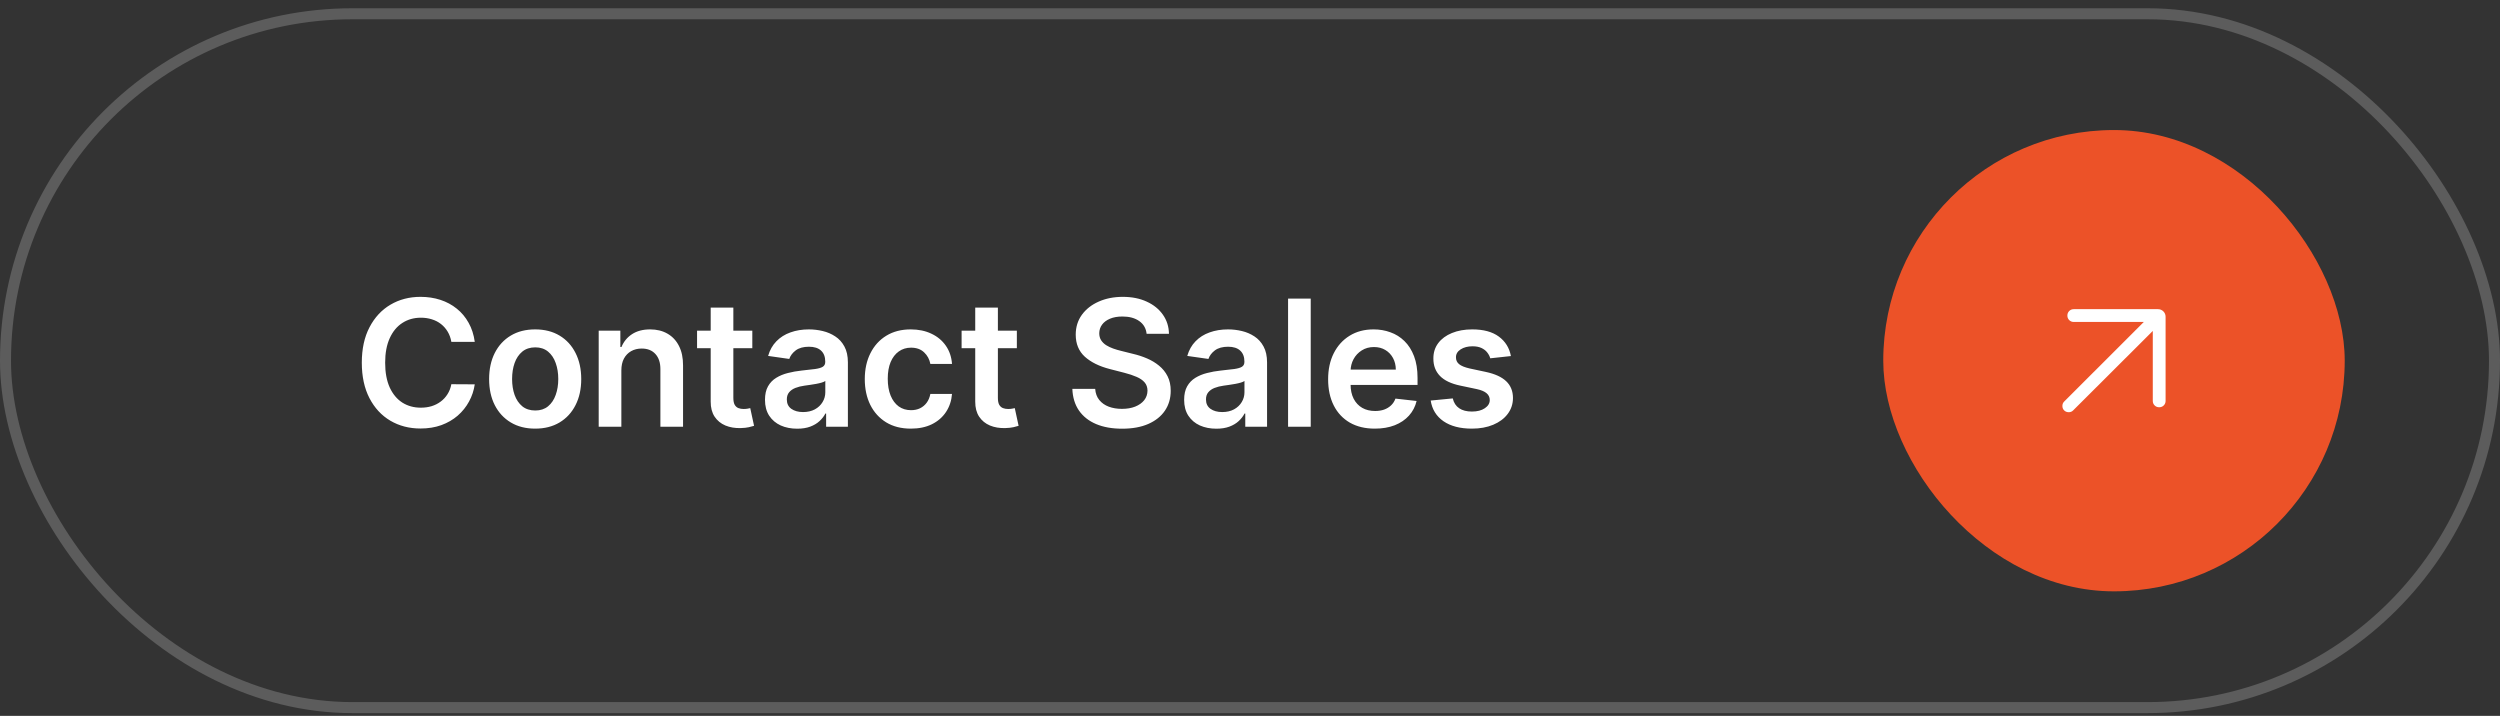
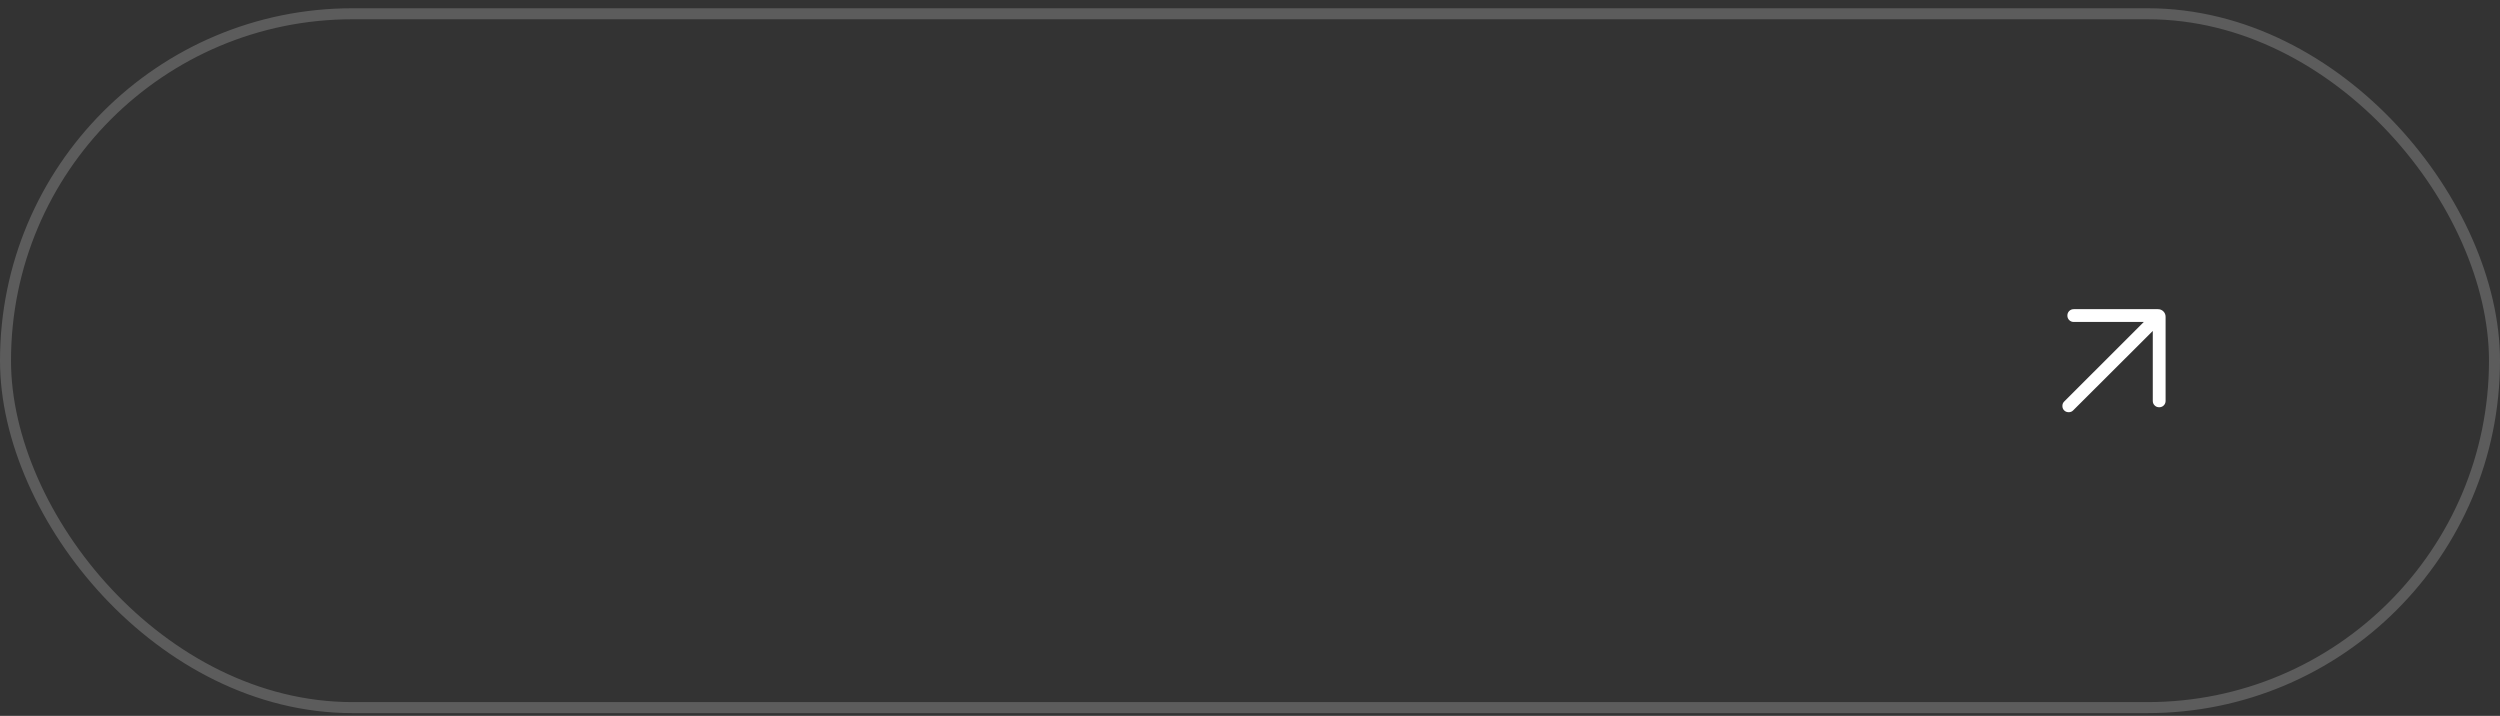
<svg xmlns="http://www.w3.org/2000/svg" width="227" height="65" viewBox="0 0 227 65" fill="none">
  <rect x="0" y="0" width="227" height="65" fill="#333333" stroke="none" />
  <rect x="0.5" y="1.25" width="226" height="63" rx="31.5" stroke="white" stroke-opacity="0.2" />
-   <path d="M43.108 31.04H40.983C40.922 30.691 40.811 30.383 40.648 30.114C40.485 29.841 40.282 29.61 40.04 29.421C39.797 29.231 39.521 29.089 39.21 28.994C38.903 28.896 38.572 28.847 38.216 28.847C37.583 28.847 37.023 29.006 36.534 29.324C36.045 29.638 35.663 30.1 35.386 30.71C35.11 31.316 34.972 32.057 34.972 32.932C34.972 33.822 35.11 34.572 35.386 35.182C35.667 35.788 36.049 36.246 36.534 36.557C37.023 36.864 37.581 37.017 38.21 37.017C38.559 37.017 38.885 36.972 39.188 36.881C39.494 36.786 39.769 36.648 40.011 36.466C40.258 36.284 40.464 36.061 40.631 35.795C40.801 35.53 40.919 35.227 40.983 34.886L43.108 34.898C43.028 35.451 42.856 35.97 42.591 36.455C42.33 36.939 41.987 37.367 41.562 37.739C41.138 38.106 40.642 38.394 40.074 38.602C39.506 38.807 38.875 38.909 38.182 38.909C37.159 38.909 36.246 38.672 35.443 38.199C34.64 37.725 34.008 37.042 33.545 36.148C33.083 35.254 32.852 34.182 32.852 32.932C32.852 31.678 33.085 30.606 33.551 29.716C34.017 28.822 34.651 28.138 35.455 27.665C36.258 27.191 37.167 26.954 38.182 26.954C38.83 26.954 39.432 27.046 39.989 27.227C40.545 27.409 41.042 27.676 41.477 28.028C41.913 28.377 42.271 28.805 42.551 29.312C42.835 29.816 43.021 30.392 43.108 31.04ZM48.594 38.92C47.742 38.92 47.003 38.733 46.378 38.358C45.753 37.983 45.269 37.458 44.924 36.784C44.583 36.11 44.412 35.322 44.412 34.42C44.412 33.519 44.583 32.729 44.924 32.051C45.269 31.373 45.753 30.847 46.378 30.472C47.003 30.097 47.742 29.909 48.594 29.909C49.447 29.909 50.185 30.097 50.81 30.472C51.435 30.847 51.918 31.373 52.259 32.051C52.604 32.729 52.776 33.519 52.776 34.42C52.776 35.322 52.604 36.11 52.259 36.784C51.918 37.458 51.435 37.983 50.81 38.358C50.185 38.733 49.447 38.92 48.594 38.92ZM48.606 37.273C49.068 37.273 49.454 37.146 49.765 36.892C50.075 36.635 50.306 36.29 50.458 35.858C50.613 35.426 50.691 34.945 50.691 34.415C50.691 33.881 50.613 33.398 50.458 32.966C50.306 32.53 50.075 32.184 49.765 31.926C49.454 31.669 49.068 31.54 48.606 31.54C48.132 31.54 47.738 31.669 47.424 31.926C47.113 32.184 46.88 32.53 46.725 32.966C46.573 33.398 46.498 33.881 46.498 34.415C46.498 34.945 46.573 35.426 46.725 35.858C46.88 36.29 47.113 36.635 47.424 36.892C47.738 37.146 48.132 37.273 48.606 37.273ZM56.419 33.636V38.75H54.362V30.023H56.328V31.506H56.43C56.631 31.017 56.951 30.629 57.39 30.341C57.833 30.053 58.381 29.909 59.032 29.909C59.635 29.909 60.159 30.038 60.606 30.296C61.057 30.553 61.405 30.926 61.652 31.415C61.902 31.903 62.025 32.496 62.021 33.193V38.75H59.964V33.511C59.964 32.928 59.813 32.472 59.51 32.142C59.21 31.812 58.795 31.648 58.265 31.648C57.905 31.648 57.585 31.727 57.305 31.886C57.029 32.042 56.811 32.267 56.652 32.562C56.496 32.858 56.419 33.216 56.419 33.636ZM68.31 30.023V31.614H63.293V30.023H68.31ZM64.531 27.932H66.588V36.125C66.588 36.401 66.63 36.614 66.713 36.761C66.8 36.905 66.914 37.004 67.054 37.057C67.194 37.11 67.35 37.136 67.52 37.136C67.649 37.136 67.766 37.127 67.872 37.108C67.982 37.089 68.066 37.072 68.122 37.057L68.469 38.665C68.359 38.703 68.202 38.744 67.997 38.79C67.796 38.835 67.55 38.862 67.259 38.869C66.743 38.885 66.279 38.807 65.867 38.636C65.454 38.462 65.126 38.193 64.884 37.83C64.645 37.466 64.528 37.011 64.531 36.466V27.932ZM72.381 38.926C71.828 38.926 71.33 38.828 70.887 38.631C70.448 38.43 70.099 38.135 69.841 37.744C69.588 37.354 69.461 36.873 69.461 36.301C69.461 35.809 69.552 35.401 69.734 35.08C69.915 34.758 70.163 34.5 70.478 34.307C70.792 34.114 71.147 33.968 71.54 33.869C71.938 33.767 72.349 33.693 72.773 33.648C73.285 33.595 73.7 33.547 74.018 33.506C74.336 33.46 74.567 33.392 74.711 33.301C74.859 33.206 74.932 33.061 74.932 32.864V32.83C74.932 32.401 74.806 32.07 74.552 31.835C74.298 31.6 73.932 31.483 73.455 31.483C72.951 31.483 72.552 31.593 72.256 31.812C71.965 32.032 71.768 32.292 71.665 32.591L69.745 32.318C69.897 31.788 70.147 31.345 70.495 30.989C70.843 30.629 71.27 30.36 71.773 30.182C72.277 30 72.834 29.909 73.444 29.909C73.864 29.909 74.283 29.958 74.7 30.057C75.116 30.155 75.497 30.318 75.841 30.546C76.186 30.769 76.463 31.074 76.671 31.46C76.883 31.847 76.989 32.33 76.989 32.909V38.75H75.012V37.551H74.944C74.819 37.794 74.643 38.021 74.415 38.233C74.192 38.441 73.91 38.61 73.569 38.739C73.232 38.864 72.836 38.926 72.381 38.926ZM72.915 37.415C73.328 37.415 73.686 37.333 73.989 37.17C74.292 37.004 74.525 36.784 74.688 36.511C74.855 36.239 74.938 35.941 74.938 35.619V34.591C74.874 34.644 74.764 34.693 74.609 34.739C74.457 34.784 74.287 34.824 74.097 34.858C73.908 34.892 73.72 34.922 73.535 34.949C73.349 34.975 73.188 34.998 73.052 35.017C72.745 35.059 72.47 35.127 72.228 35.222C71.986 35.316 71.794 35.449 71.654 35.619C71.514 35.786 71.444 36.002 71.444 36.267C71.444 36.646 71.582 36.932 71.859 37.125C72.135 37.318 72.487 37.415 72.915 37.415ZM82.704 38.92C81.833 38.92 81.085 38.729 80.46 38.347C79.839 37.964 79.36 37.436 79.022 36.761C78.689 36.083 78.522 35.303 78.522 34.42C78.522 33.534 78.693 32.752 79.034 32.074C79.375 31.392 79.856 30.862 80.477 30.483C81.102 30.1 81.841 29.909 82.693 29.909C83.401 29.909 84.028 30.04 84.574 30.301C85.123 30.559 85.56 30.924 85.886 31.398C86.212 31.867 86.397 32.417 86.443 33.045H84.477C84.397 32.625 84.208 32.275 83.909 31.994C83.613 31.71 83.218 31.568 82.721 31.568C82.301 31.568 81.931 31.682 81.613 31.909C81.295 32.133 81.047 32.455 80.869 32.875C80.695 33.295 80.608 33.799 80.608 34.386C80.608 34.981 80.695 35.492 80.869 35.92C81.043 36.345 81.288 36.672 81.602 36.903C81.92 37.131 82.293 37.244 82.721 37.244C83.024 37.244 83.295 37.188 83.534 37.074C83.776 36.956 83.979 36.788 84.142 36.568C84.305 36.349 84.416 36.081 84.477 35.767H86.443C86.394 36.385 86.212 36.932 85.897 37.409C85.583 37.883 85.155 38.254 84.613 38.523C84.072 38.788 83.435 38.92 82.704 38.92ZM92.33 30.023V31.614H87.313V30.023H92.33ZM88.551 27.932H90.608V36.125C90.608 36.401 90.65 36.614 90.733 36.761C90.82 36.905 90.934 37.004 91.074 37.057C91.214 37.11 91.37 37.136 91.54 37.136C91.669 37.136 91.786 37.127 91.892 37.108C92.002 37.089 92.085 37.072 92.142 37.057L92.489 38.665C92.379 38.703 92.222 38.744 92.017 38.79C91.817 38.835 91.57 38.862 91.279 38.869C90.763 38.885 90.299 38.807 89.887 38.636C89.474 38.462 89.146 38.193 88.904 37.83C88.665 37.466 88.548 37.011 88.551 36.466V27.932ZM104.113 30.312C104.06 29.816 103.837 29.43 103.443 29.153C103.053 28.877 102.545 28.739 101.92 28.739C101.481 28.739 101.104 28.805 100.79 28.938C100.475 29.07 100.235 29.25 100.068 29.477C99.901 29.704 99.816 29.964 99.812 30.256C99.812 30.498 99.867 30.708 99.977 30.886C100.091 31.064 100.244 31.216 100.437 31.341C100.631 31.462 100.845 31.564 101.079 31.648C101.314 31.731 101.551 31.801 101.79 31.858L102.881 32.131C103.32 32.233 103.742 32.371 104.148 32.545C104.557 32.72 104.922 32.939 105.244 33.205C105.57 33.47 105.827 33.79 106.017 34.165C106.206 34.54 106.301 34.979 106.301 35.483C106.301 36.165 106.127 36.765 105.778 37.284C105.43 37.799 104.926 38.203 104.267 38.494C103.612 38.782 102.818 38.926 101.886 38.926C100.981 38.926 100.195 38.786 99.528 38.506C98.865 38.225 98.346 37.816 97.971 37.278C97.6 36.74 97.4 36.085 97.369 35.312H99.443C99.473 35.718 99.598 36.055 99.818 36.324C100.038 36.593 100.324 36.794 100.676 36.926C101.032 37.059 101.43 37.125 101.869 37.125C102.327 37.125 102.729 37.057 103.074 36.92C103.422 36.78 103.695 36.587 103.892 36.341C104.089 36.091 104.189 35.799 104.193 35.466C104.189 35.163 104.1 34.913 103.926 34.716C103.752 34.515 103.507 34.349 103.193 34.216C102.882 34.08 102.519 33.958 102.102 33.852L100.778 33.511C99.82 33.265 99.062 32.892 98.505 32.392C97.953 31.888 97.676 31.22 97.676 30.386C97.676 29.701 97.862 29.1 98.233 28.585C98.608 28.07 99.117 27.671 99.761 27.386C100.405 27.099 101.134 26.954 101.949 26.954C102.774 26.954 103.498 27.099 104.119 27.386C104.744 27.671 105.235 28.066 105.591 28.574C105.947 29.078 106.131 29.657 106.142 30.312H104.113ZM110.441 38.926C109.888 38.926 109.39 38.828 108.946 38.631C108.507 38.43 108.158 38.135 107.901 37.744C107.647 37.354 107.52 36.873 107.52 36.301C107.52 35.809 107.611 35.401 107.793 35.08C107.975 34.758 108.223 34.5 108.537 34.307C108.852 34.114 109.206 33.968 109.6 33.869C109.997 33.767 110.408 33.693 110.833 33.648C111.344 33.595 111.759 33.547 112.077 33.506C112.395 33.46 112.626 33.392 112.77 33.301C112.918 33.206 112.992 33.061 112.992 32.864V32.83C112.992 32.401 112.865 32.07 112.611 31.835C112.357 31.6 111.992 31.483 111.515 31.483C111.011 31.483 110.611 31.593 110.316 31.812C110.024 32.032 109.827 32.292 109.725 32.591L107.804 32.318C107.956 31.788 108.206 31.345 108.554 30.989C108.903 30.629 109.329 30.36 109.833 30.182C110.337 30 110.893 29.909 111.503 29.909C111.924 29.909 112.342 29.958 112.759 30.057C113.176 30.155 113.556 30.318 113.901 30.546C114.246 30.769 114.522 31.074 114.73 31.46C114.943 31.847 115.049 32.33 115.049 32.909V38.75H113.071V37.551H113.003C112.878 37.794 112.702 38.021 112.475 38.233C112.251 38.441 111.969 38.61 111.628 38.739C111.291 38.864 110.895 38.926 110.441 38.926ZM110.975 37.415C111.388 37.415 111.746 37.333 112.049 37.17C112.352 37.004 112.585 36.784 112.747 36.511C112.914 36.239 112.997 35.941 112.997 35.619V34.591C112.933 34.644 112.823 34.693 112.668 34.739C112.516 34.784 112.346 34.824 112.157 34.858C111.967 34.892 111.78 34.922 111.594 34.949C111.408 34.975 111.247 34.998 111.111 35.017C110.804 35.059 110.53 35.127 110.287 35.222C110.045 35.316 109.854 35.449 109.713 35.619C109.573 35.786 109.503 36.002 109.503 36.267C109.503 36.646 109.641 36.932 109.918 37.125C110.194 37.318 110.547 37.415 110.975 37.415ZM119.014 27.114V38.75H116.957V27.114H119.014ZM124.832 38.92C123.957 38.92 123.202 38.739 122.565 38.375C121.933 38.008 121.446 37.489 121.105 36.818C120.764 36.144 120.594 35.35 120.594 34.438C120.594 33.54 120.764 32.752 121.105 32.074C121.45 31.392 121.931 30.862 122.548 30.483C123.166 30.1 123.891 29.909 124.724 29.909C125.262 29.909 125.77 29.996 126.247 30.171C126.728 30.341 127.152 30.606 127.52 30.966C127.891 31.326 128.183 31.784 128.395 32.341C128.607 32.894 128.713 33.553 128.713 34.318V34.949H121.56V33.562H126.741C126.738 33.169 126.652 32.818 126.486 32.511C126.319 32.201 126.086 31.956 125.787 31.778C125.491 31.6 125.147 31.511 124.753 31.511C124.332 31.511 123.963 31.614 123.645 31.818C123.327 32.019 123.079 32.284 122.901 32.614C122.726 32.939 122.637 33.297 122.633 33.688V34.898C122.633 35.405 122.726 35.841 122.912 36.205C123.097 36.564 123.357 36.841 123.69 37.034C124.024 37.224 124.414 37.318 124.861 37.318C125.16 37.318 125.431 37.276 125.673 37.193C125.916 37.106 126.126 36.979 126.304 36.812C126.482 36.646 126.616 36.439 126.707 36.193L128.628 36.409C128.507 36.917 128.276 37.36 127.935 37.739C127.597 38.114 127.166 38.405 126.639 38.614C126.113 38.818 125.51 38.92 124.832 38.92ZM137.191 32.33L135.316 32.534C135.263 32.345 135.17 32.167 135.037 32C134.909 31.833 134.734 31.699 134.515 31.597C134.295 31.494 134.026 31.443 133.708 31.443C133.28 31.443 132.92 31.536 132.628 31.722C132.34 31.907 132.198 32.148 132.202 32.443C132.198 32.697 132.291 32.903 132.481 33.062C132.674 33.222 132.992 33.352 133.435 33.455L134.924 33.773C135.75 33.951 136.363 34.233 136.765 34.619C137.17 35.006 137.375 35.511 137.378 36.136C137.375 36.686 137.214 37.17 136.895 37.591C136.581 38.008 136.143 38.333 135.583 38.568C135.022 38.803 134.378 38.92 133.651 38.92C132.583 38.92 131.723 38.697 131.071 38.25C130.42 37.799 130.032 37.172 129.907 36.369L131.912 36.176C132.003 36.57 132.196 36.867 132.492 37.068C132.787 37.269 133.172 37.369 133.645 37.369C134.134 37.369 134.526 37.269 134.821 37.068C135.121 36.867 135.27 36.619 135.27 36.324C135.27 36.074 135.174 35.867 134.981 35.705C134.791 35.542 134.496 35.417 134.094 35.33L132.606 35.017C131.768 34.843 131.149 34.549 130.748 34.136C130.346 33.72 130.147 33.193 130.151 32.557C130.147 32.019 130.293 31.553 130.589 31.159C130.888 30.761 131.303 30.454 131.833 30.239C132.367 30.019 132.982 29.909 133.679 29.909C134.702 29.909 135.507 30.127 136.094 30.562C136.685 30.998 137.051 31.587 137.191 32.33Z" fill="white" />
-   <rect x="171" y="11.808" width="41.9" height="41.885" rx="20.942" fill="#EC5228" />
  <path d="M195.473 30.05L188.235 37.271C188.128 37.378 187.993 37.431 187.831 37.428C187.668 37.426 187.533 37.371 187.426 37.264C187.318 37.156 187.265 37.023 187.265 36.863C187.265 36.703 187.318 36.569 187.426 36.462L194.656 29.234H188.3C188.135 29.234 187.997 29.178 187.885 29.067C187.774 28.956 187.718 28.817 187.718 28.653C187.718 28.488 187.774 28.35 187.885 28.239C187.997 28.128 188.135 28.072 188.3 28.072H195.935C196.134 28.072 196.3 28.139 196.434 28.273C196.569 28.408 196.636 28.574 196.636 28.772V36.398C196.636 36.563 196.58 36.701 196.469 36.812C196.357 36.923 196.219 36.979 196.054 36.979C195.889 36.979 195.751 36.923 195.64 36.812C195.528 36.701 195.473 36.563 195.473 36.398V30.05Z" fill="white" />
</svg>